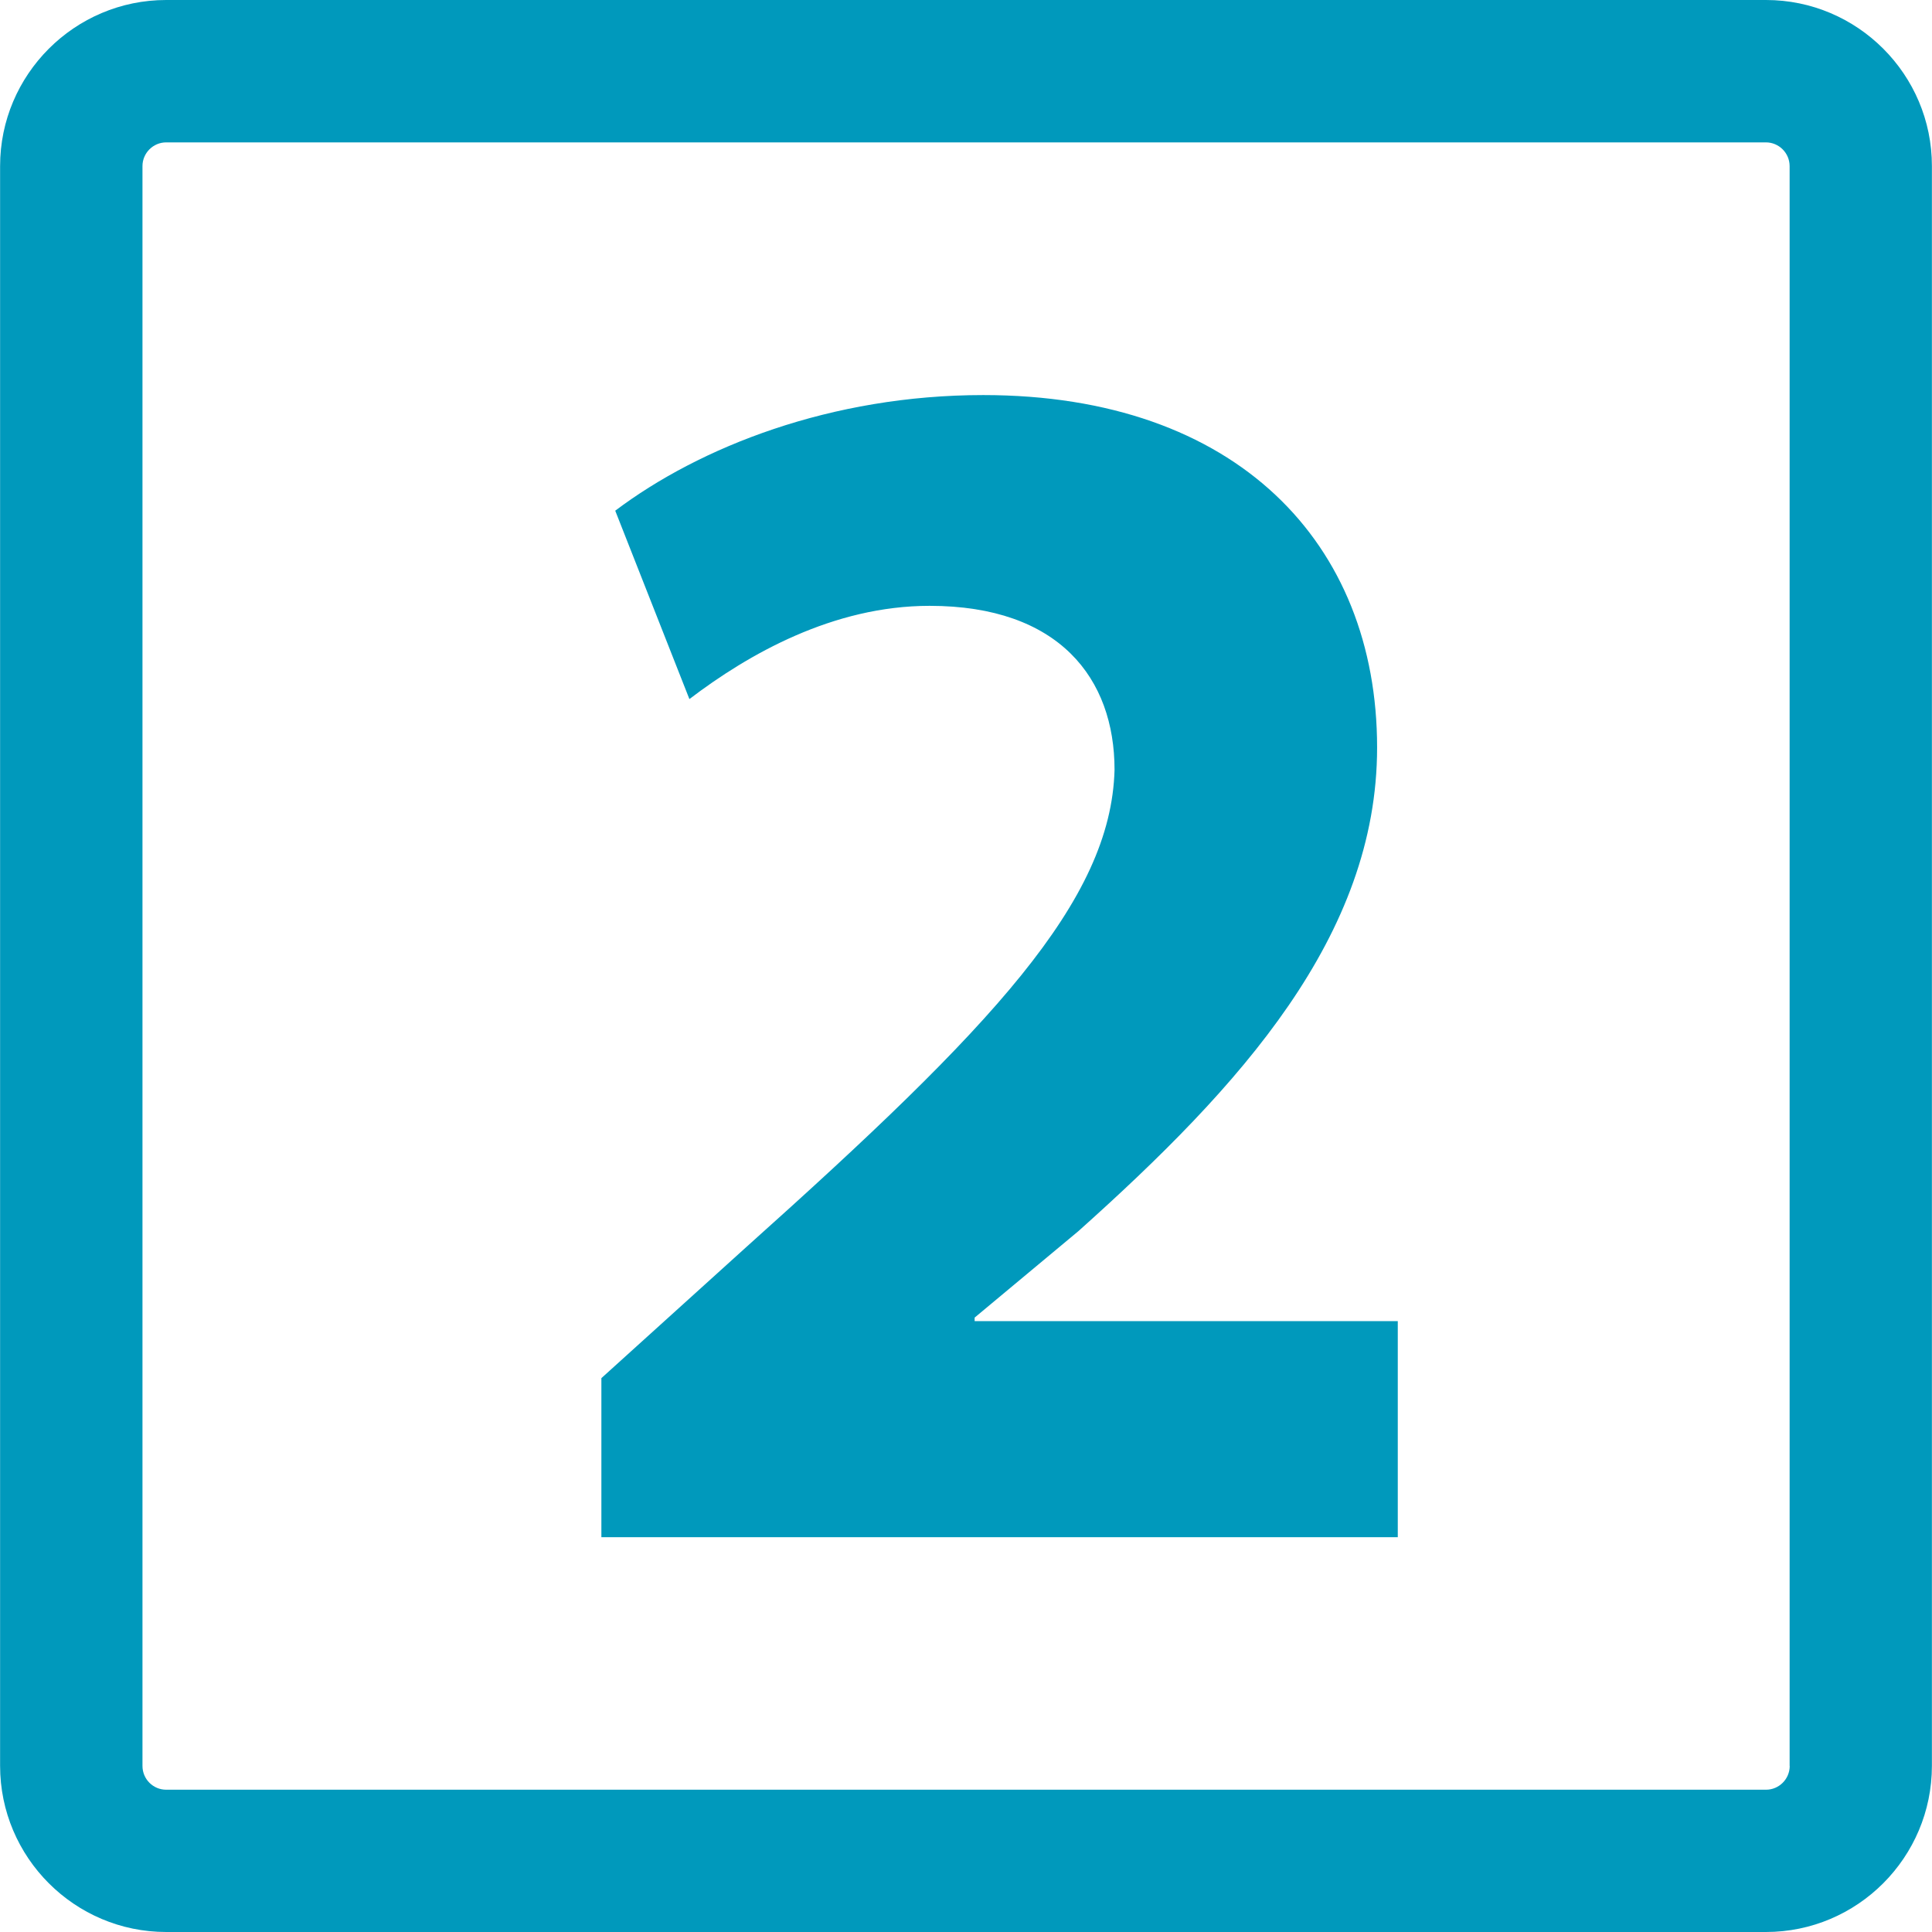
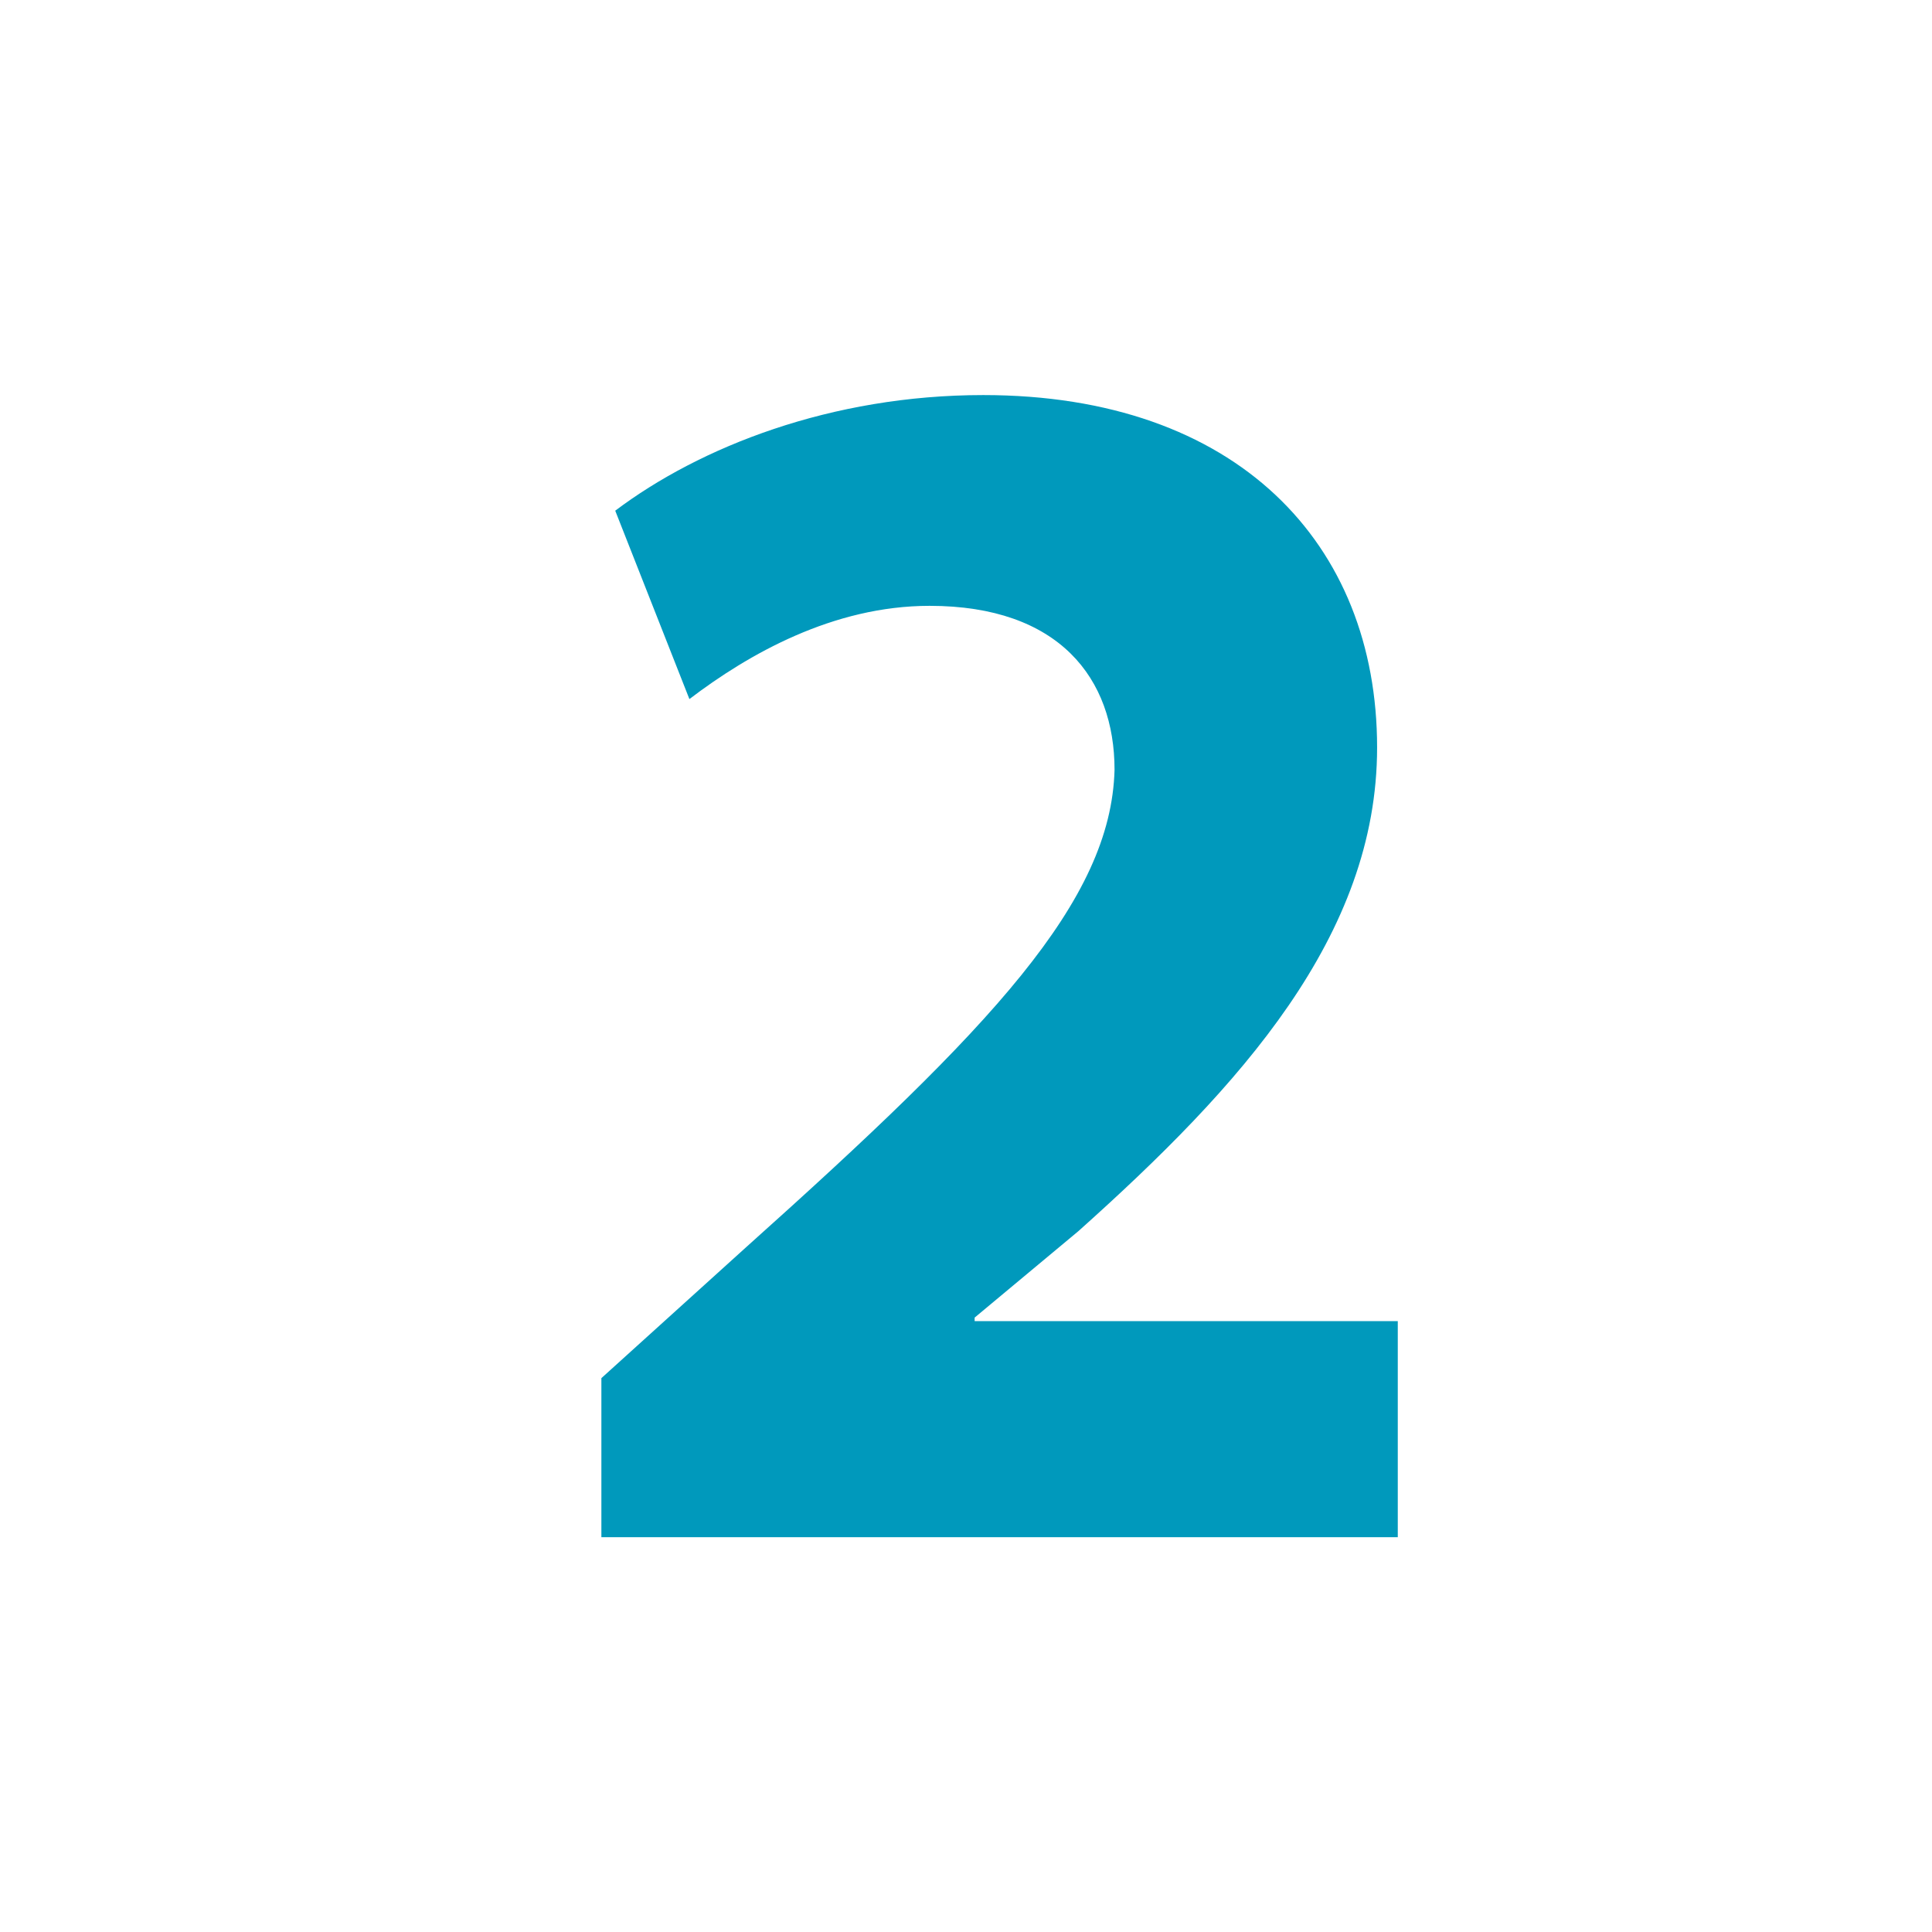
<svg xmlns="http://www.w3.org/2000/svg" version="1.1" width="512" height="512" x="0" y="0" viewBox="0 0 20.368 20.368" style="enable-background:new 0 0 512 512" xml:space="preserve" class="">
  <g>
    <g>
      <g>
-         <path style="" d="M18.618,0H1.752C0.787,0,0.001,0.786,0.001,1.751v16.865c0,0.966,0.786,1.752,1.751,1.752h16.865    c0.965,0,1.75-0.786,1.75-1.752V1.751C20.368,0.786,19.582,0,18.618,0z M18.868,18.617c0,0.139-0.113,0.251-0.25,0.251H1.752    c-0.138,0-0.25-0.112-0.25-0.251V1.751c0-0.137,0.112-0.25,0.25-0.25h16.865c0.137,0,0.25,0.112,0.25,0.25v16.866H18.868z" fill="#0099bc" data-original="#030104" class="" />
        <path style="" d="M10.276,13.89l1.092-0.91c1.711-1.53,3.15-3.114,3.15-5.1c0-2.149-1.477-3.715-4.152-3.715    c-1.604,0-2.987,0.546-3.88,1.219L7.268,7.37C7.889,6.897,8.782,6.387,9.8,6.387c1.366,0,1.95,0.765,1.95,1.729    c-0.037,1.386-1.294,2.714-3.88,5.029l-1.53,1.384v1.677h8.396v-2.278h-4.461V13.89H10.276z" fill="#0099bc" data-original="#030104" class="" />
      </g>
    </g>
    <g>
</g>
    <g>
</g>
    <g>
</g>
    <g>
</g>
    <g>
</g>
    <g>
</g>
    <g>
</g>
    <g>
</g>
    <g>
</g>
    <g>
</g>
    <g>
</g>
    <g>
</g>
    <g>
</g>
    <g>
</g>
    <g>
</g>
  </g>
</svg>